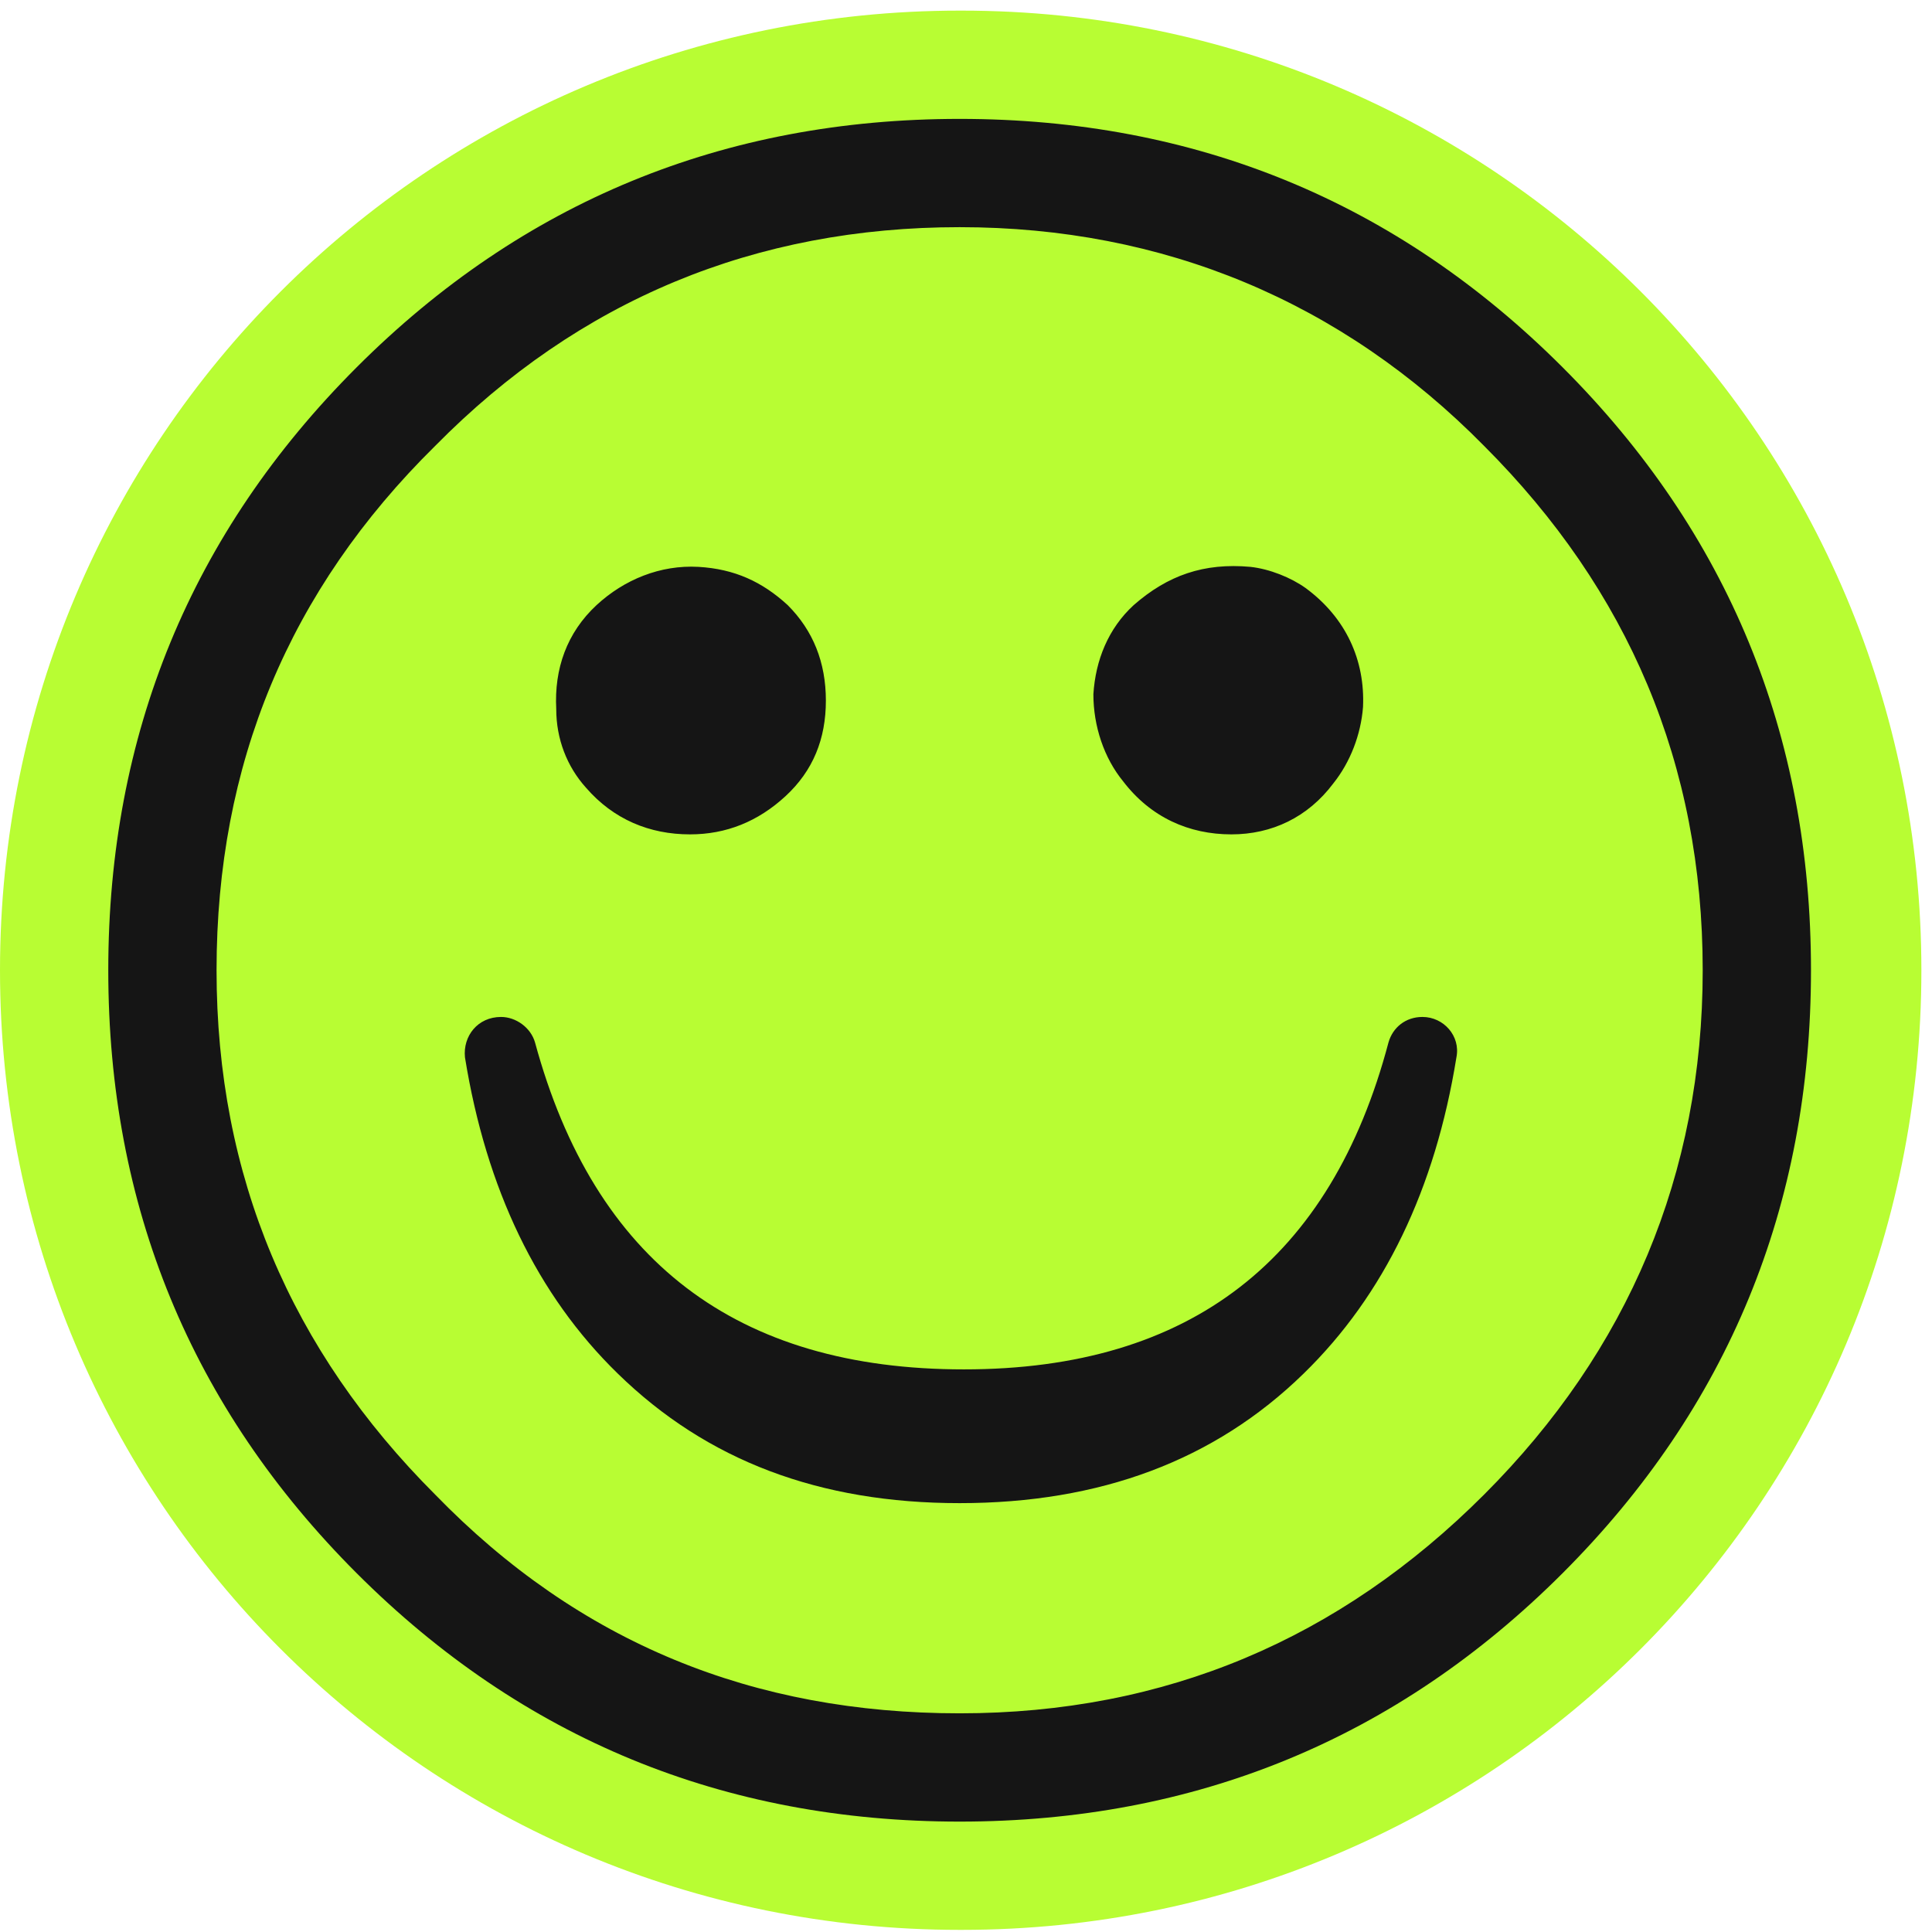
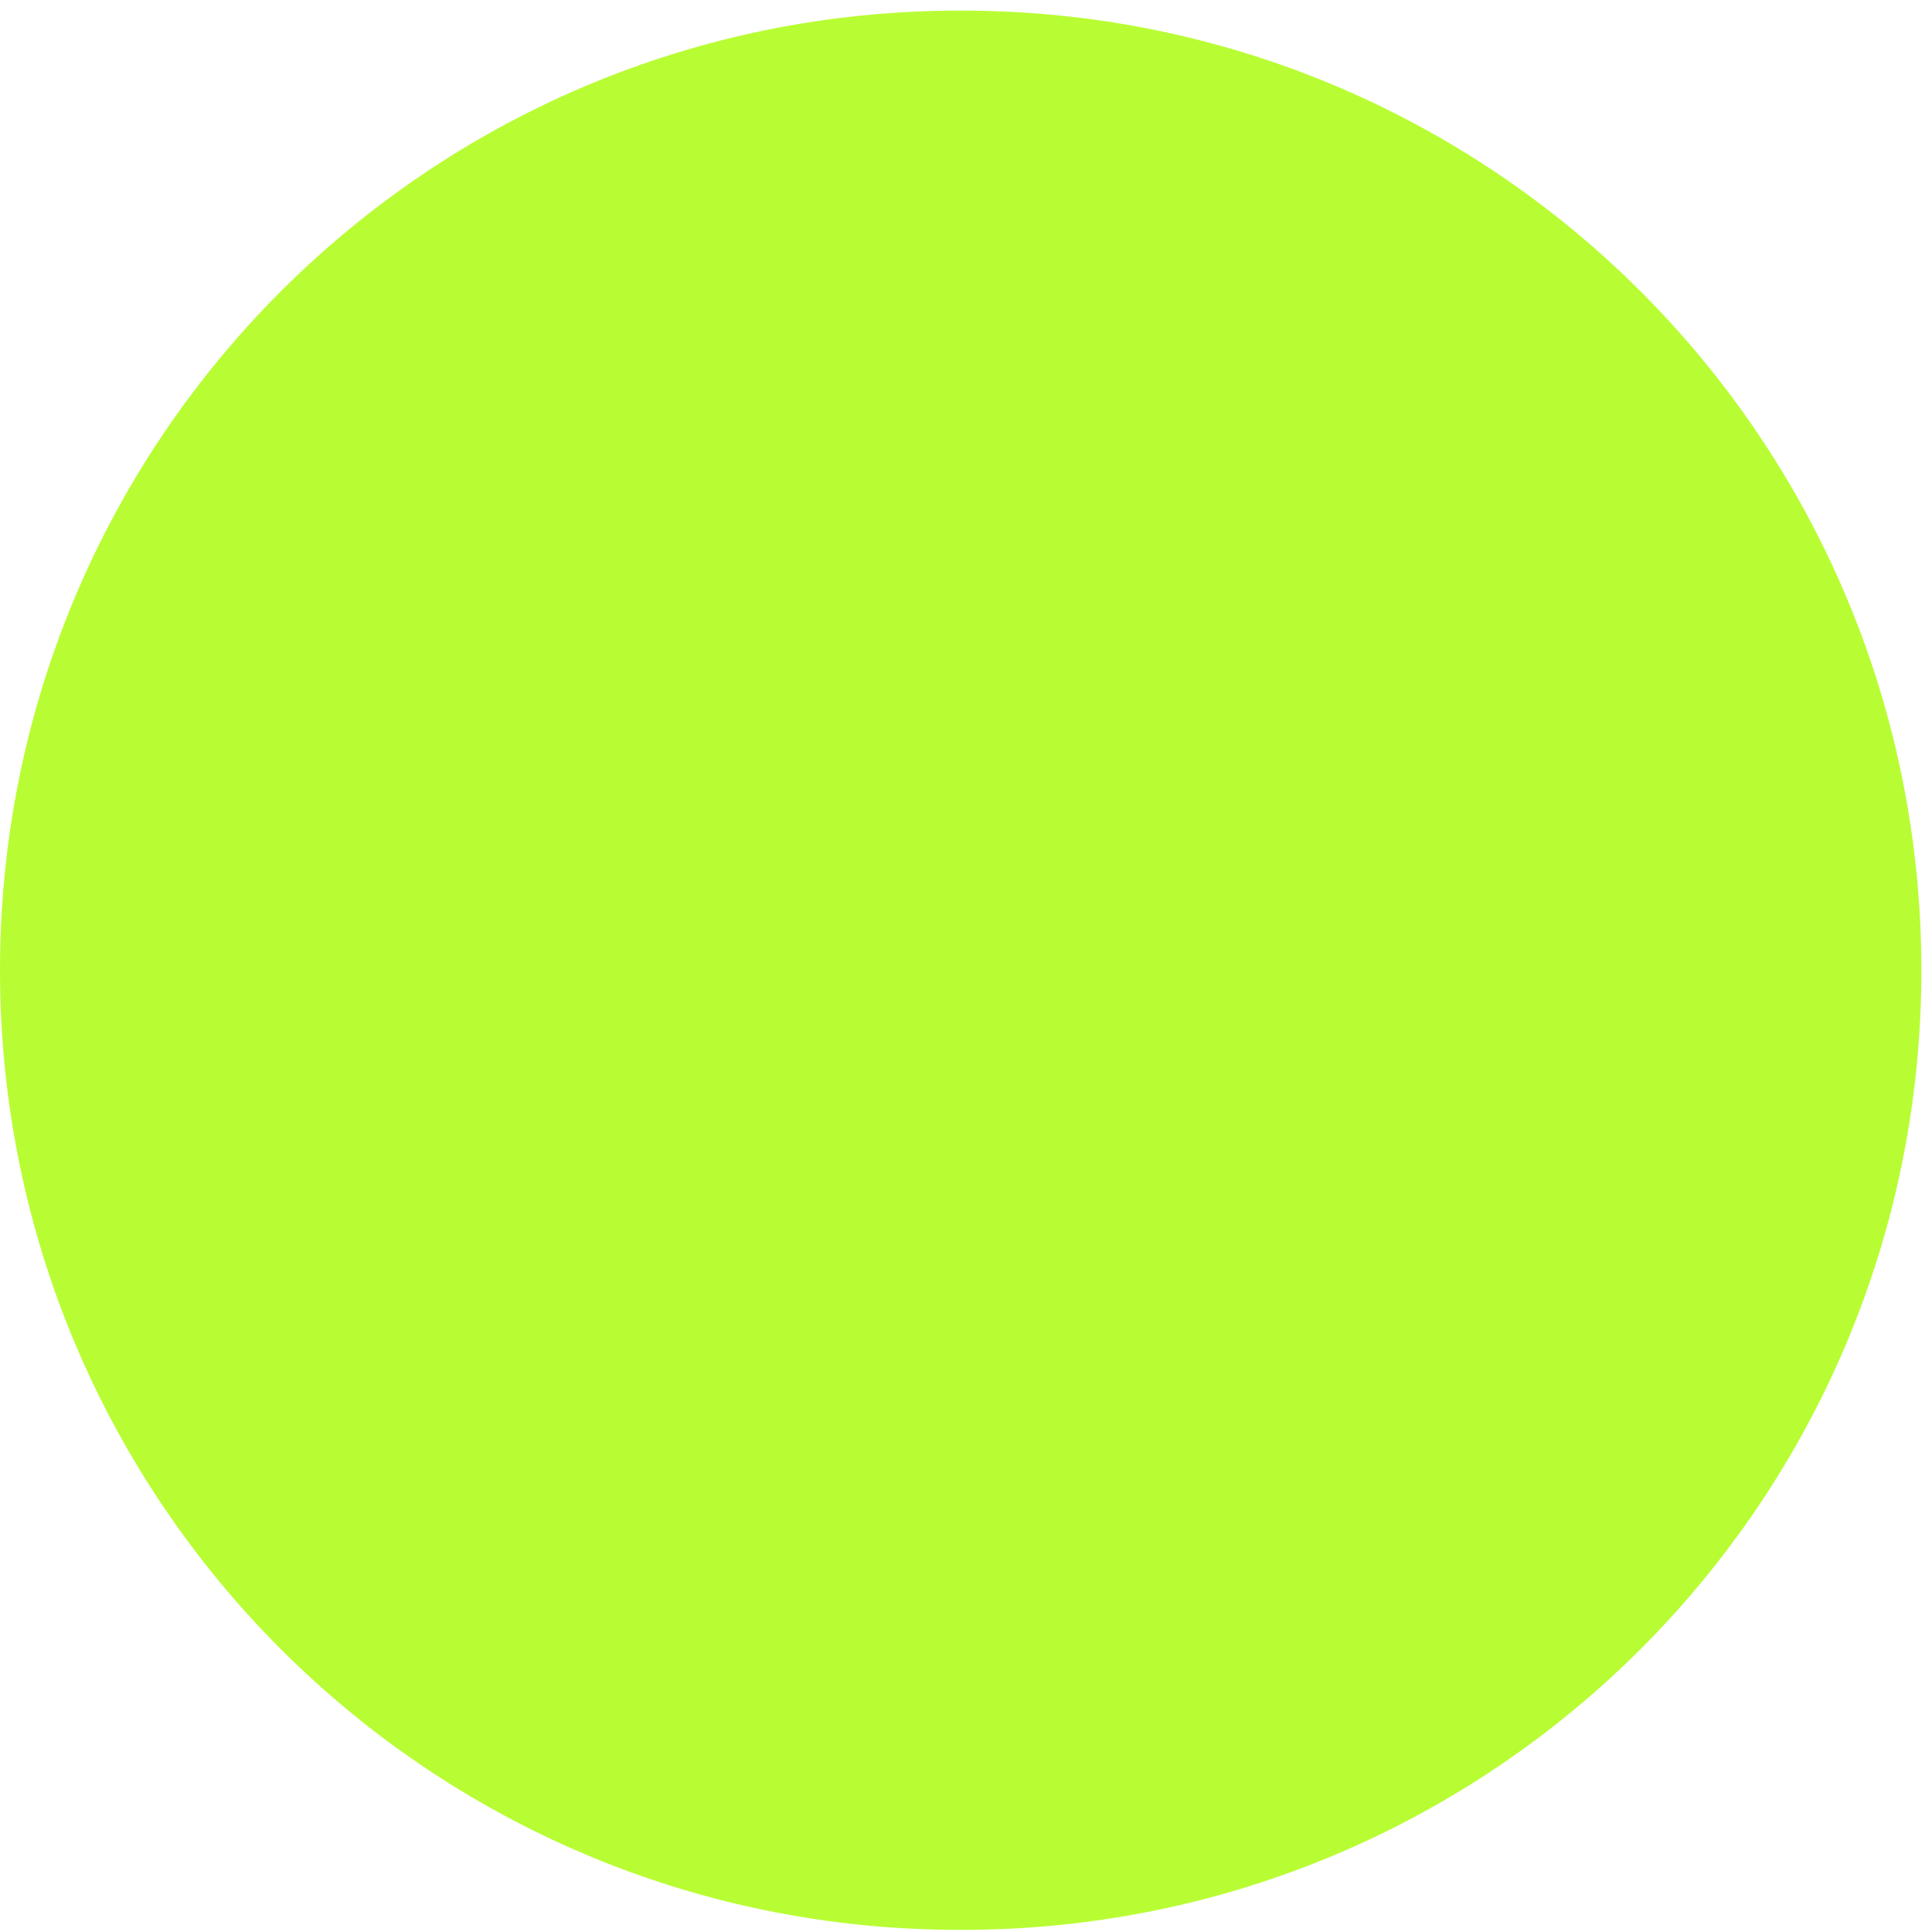
<svg xmlns="http://www.w3.org/2000/svg" xmlns:xlink="http://www.w3.org/1999/xlink" version="1.1" id="logo" x="0px" y="0px" viewBox="0 0 91 91" style="enable-background:new 0 0 91 91;" xml:space="preserve">
  <style type="text/css">
	.st0{fill:#B8FD33;}
	.st1{clip-path:url(#SVGID_00000003798126185780477390000007543692879283402930_);}
	.st2{fill:#151515;}
</style>
  <path class="st0" d="M45.2,0.5h0.1c25,0,45.2,20.2,45.2,45.2l0,0c0,25-20.2,45.2-45.2,45.2h-0.1C20.2,90.9,0,70.7,0,45.7l0,0  C0,20.7,20.2,0.5,45.2,0.5z" />
  <g>
    <defs>
      <rect id="SVGID_1_" x="5.1" y="5.6" width="80.3" height="80.2" />
    </defs>
    <clipPath id="SVGID_00000072265489400720172840000006747600152003114892_">
      <use xlink:href="#SVGID_1_" style="overflow:visible;" />
    </clipPath>
    <g style="clip-path:url(#SVGID_00000072265489400720172840000006747600152003114892_);">
-       <path class="st2" d="M45.2,85.8c-11.1,0-20.6-3.9-28.4-11.7C9,66.3,5.1,56.8,5.1,45.7c0-11.1,3.9-20.6,11.7-28.4    C24.6,9.5,34.1,5.6,45.2,5.6s20.6,3.9,28.4,11.7c7.8,7.8,11.7,17.3,11.7,28.4c0,11.1-3.9,20.6-11.7,28.4S56.3,85.8,45.2,85.8z     M45.2,80.7c9.7,0,17.9-3.5,24.7-10.3c6.8-6.8,10.3-15.1,10.3-24.7c0-9.7-3.5-17.9-10.3-24.7c-6.7-6.8-15.1-10.3-24.7-10.3    S27.3,14.1,20.5,21C13.6,27.8,10.2,36,10.2,45.7c0,9.7,3.5,17.9,10.3,24.7C27.3,77.4,35.5,80.7,45.2,80.7z M23.6,47.9L23.6,47.9    c0.7,0,1.4,0.5,1.6,1.2c2.8,10.3,9.5,15.4,20.2,15.4c10.7,0,17.3-5.2,20-15.4c0.2-0.7,0.8-1.2,1.6-1.2h0c1,0,1.8,0.9,1.6,1.9    c-1,6.2-3.4,11.2-7.2,14.9c-4.2,4.1-9.6,6.1-16.2,6.1s-11.9-2-16.1-6.1c-3.8-3.7-6.2-8.7-7.2-14.9C21.8,48.8,22.5,47.9,23.6,47.9z     M32.5,39.3c-1.9,0-3.6-0.7-4.9-2.2c-0.9-1-1.4-2.3-1.4-3.7c-0.1-1.9,0.5-3.6,1.9-4.9c1.3-1.2,3-1.9,4.8-1.8    c1.7,0.1,3,0.7,4.2,1.8c1.2,1.2,1.8,2.7,1.8,4.5s-0.6,3.3-1.9,4.5C35.7,38.7,34.2,39.3,32.5,39.3z M58,39.3c-2,0-3.8-0.8-5.1-2.5    c-0.9-1.1-1.4-2.6-1.4-4.1c0.1-1.6,0.7-3.1,1.9-4.2c1.6-1.4,3.3-2,5.5-1.8c0.9,0.1,1.9,0.5,2.6,1c1.9,1.4,2.8,3.4,2.7,5.6    c-0.1,1.3-0.6,2.6-1.4,3.6C61.6,38.5,59.9,39.3,58,39.3z" />
-     </g>
+       </g>
  </g>
</svg>